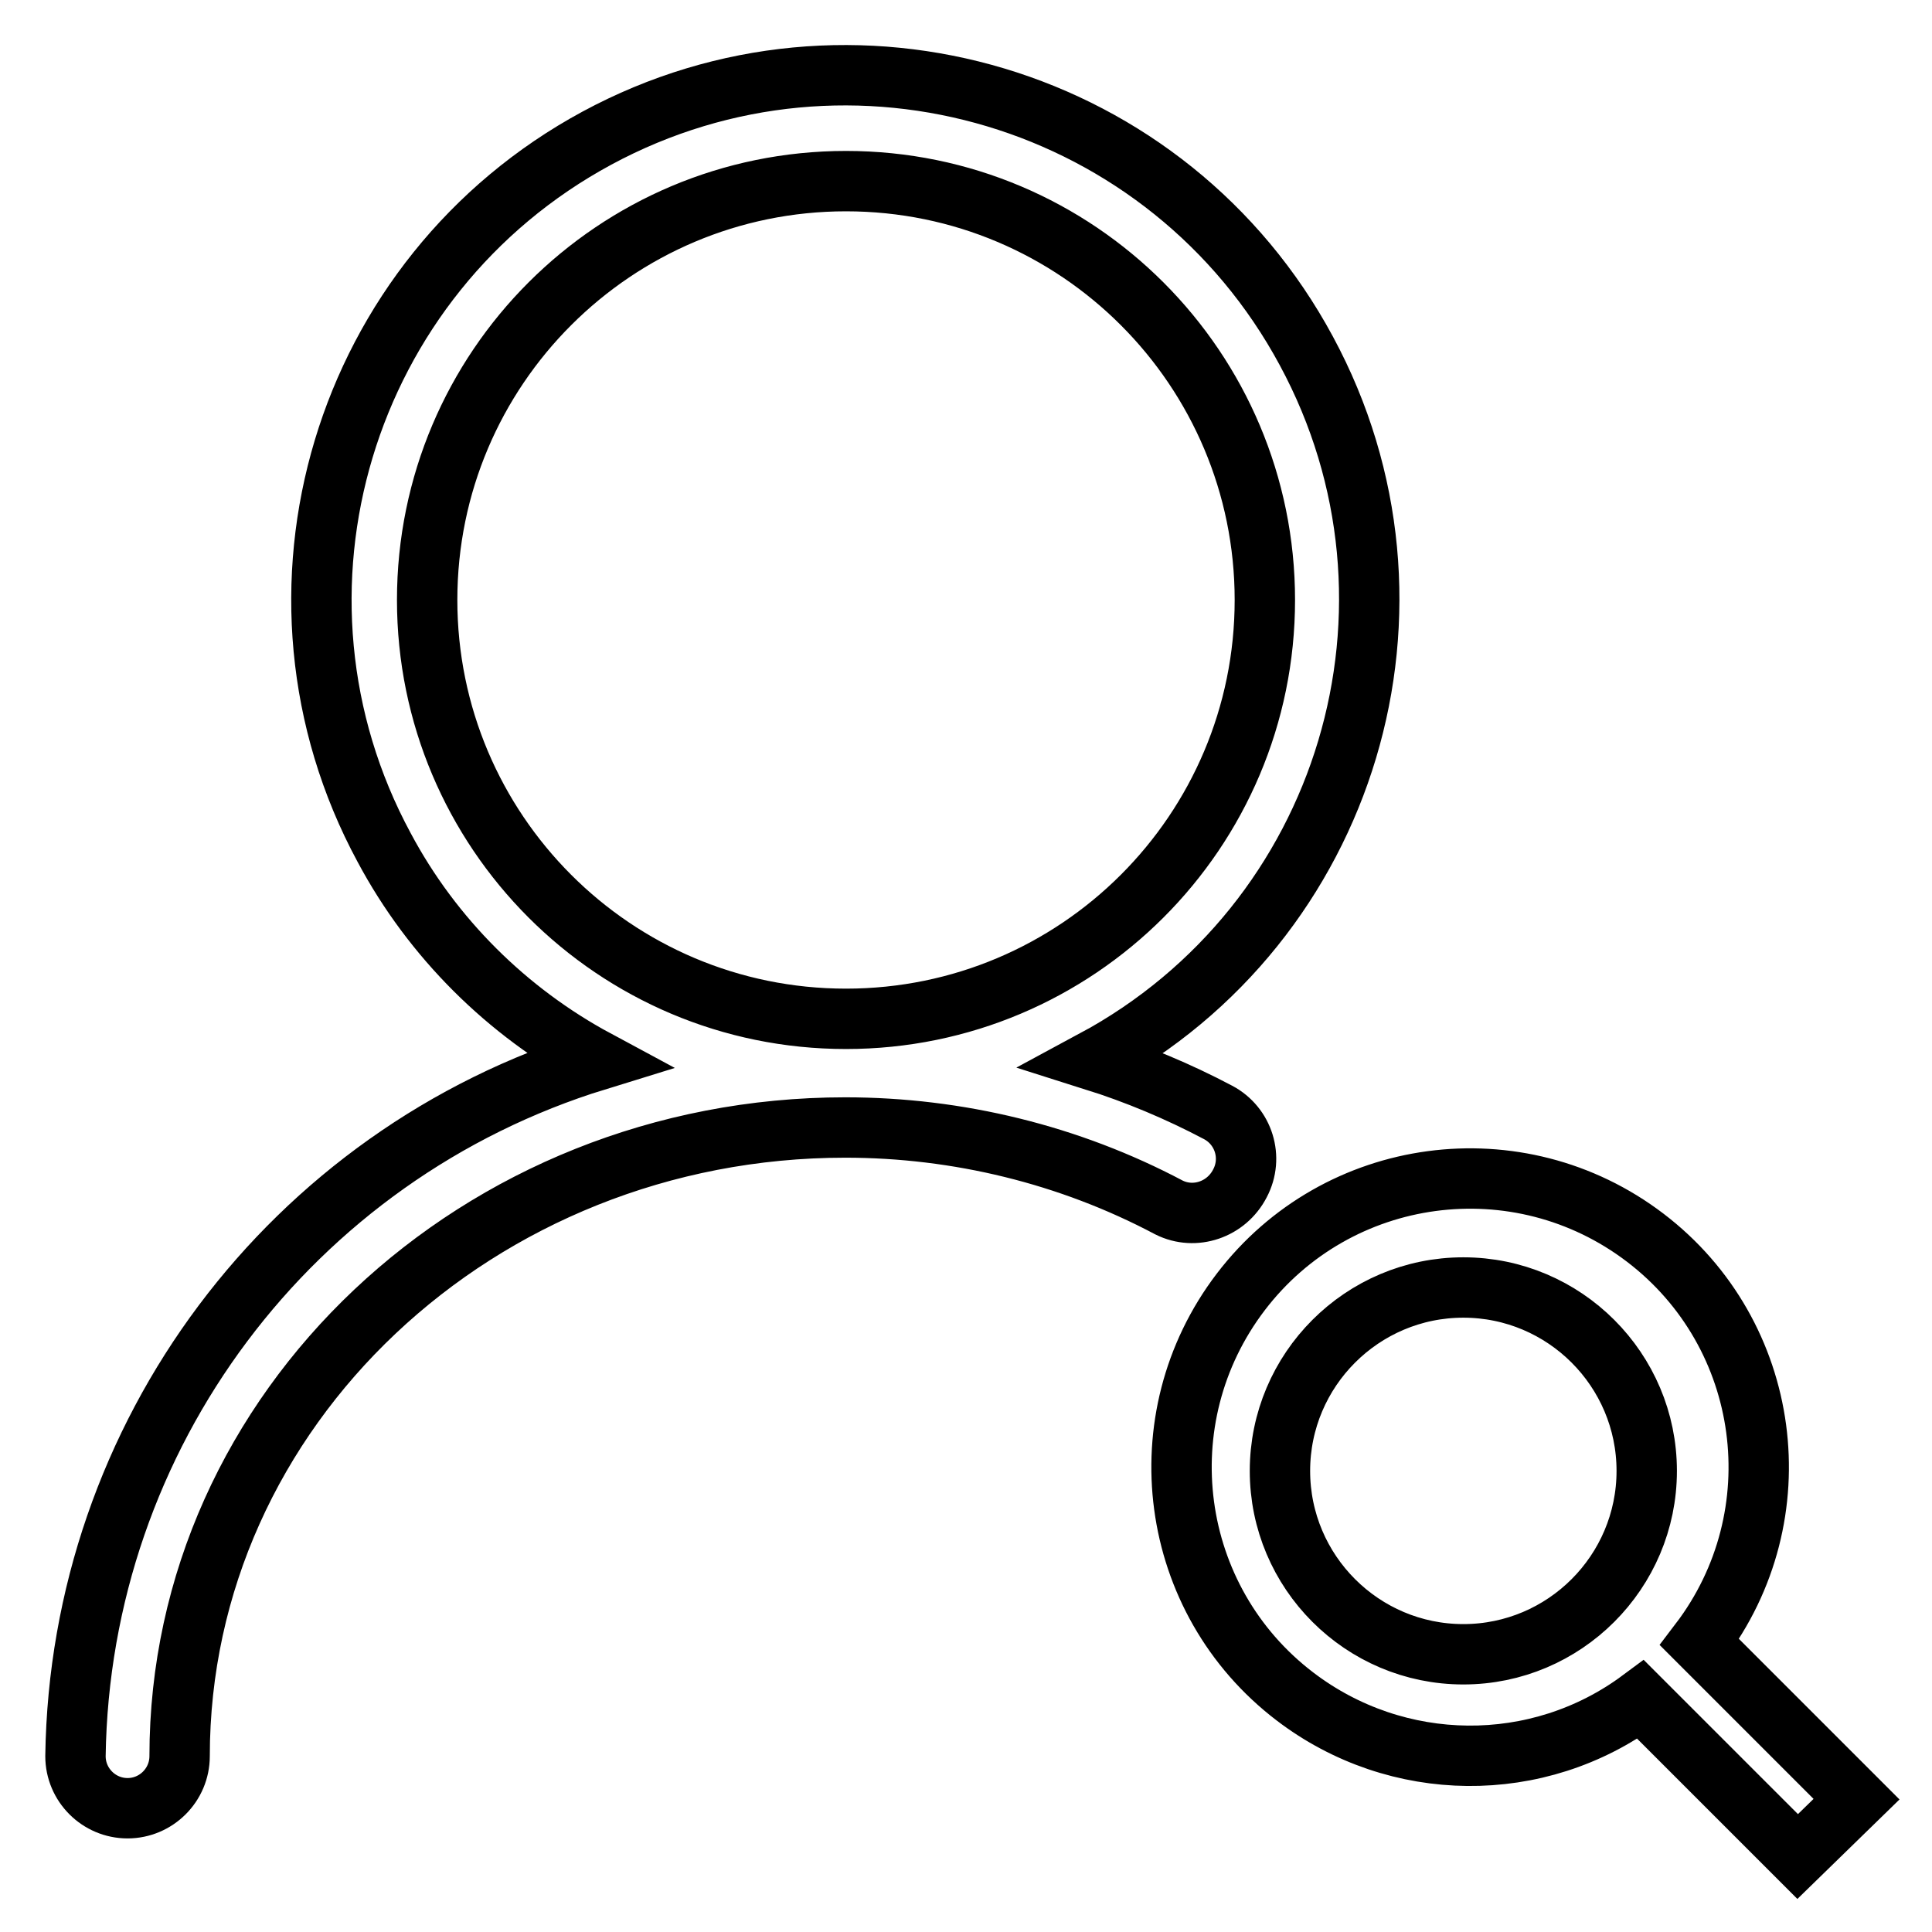
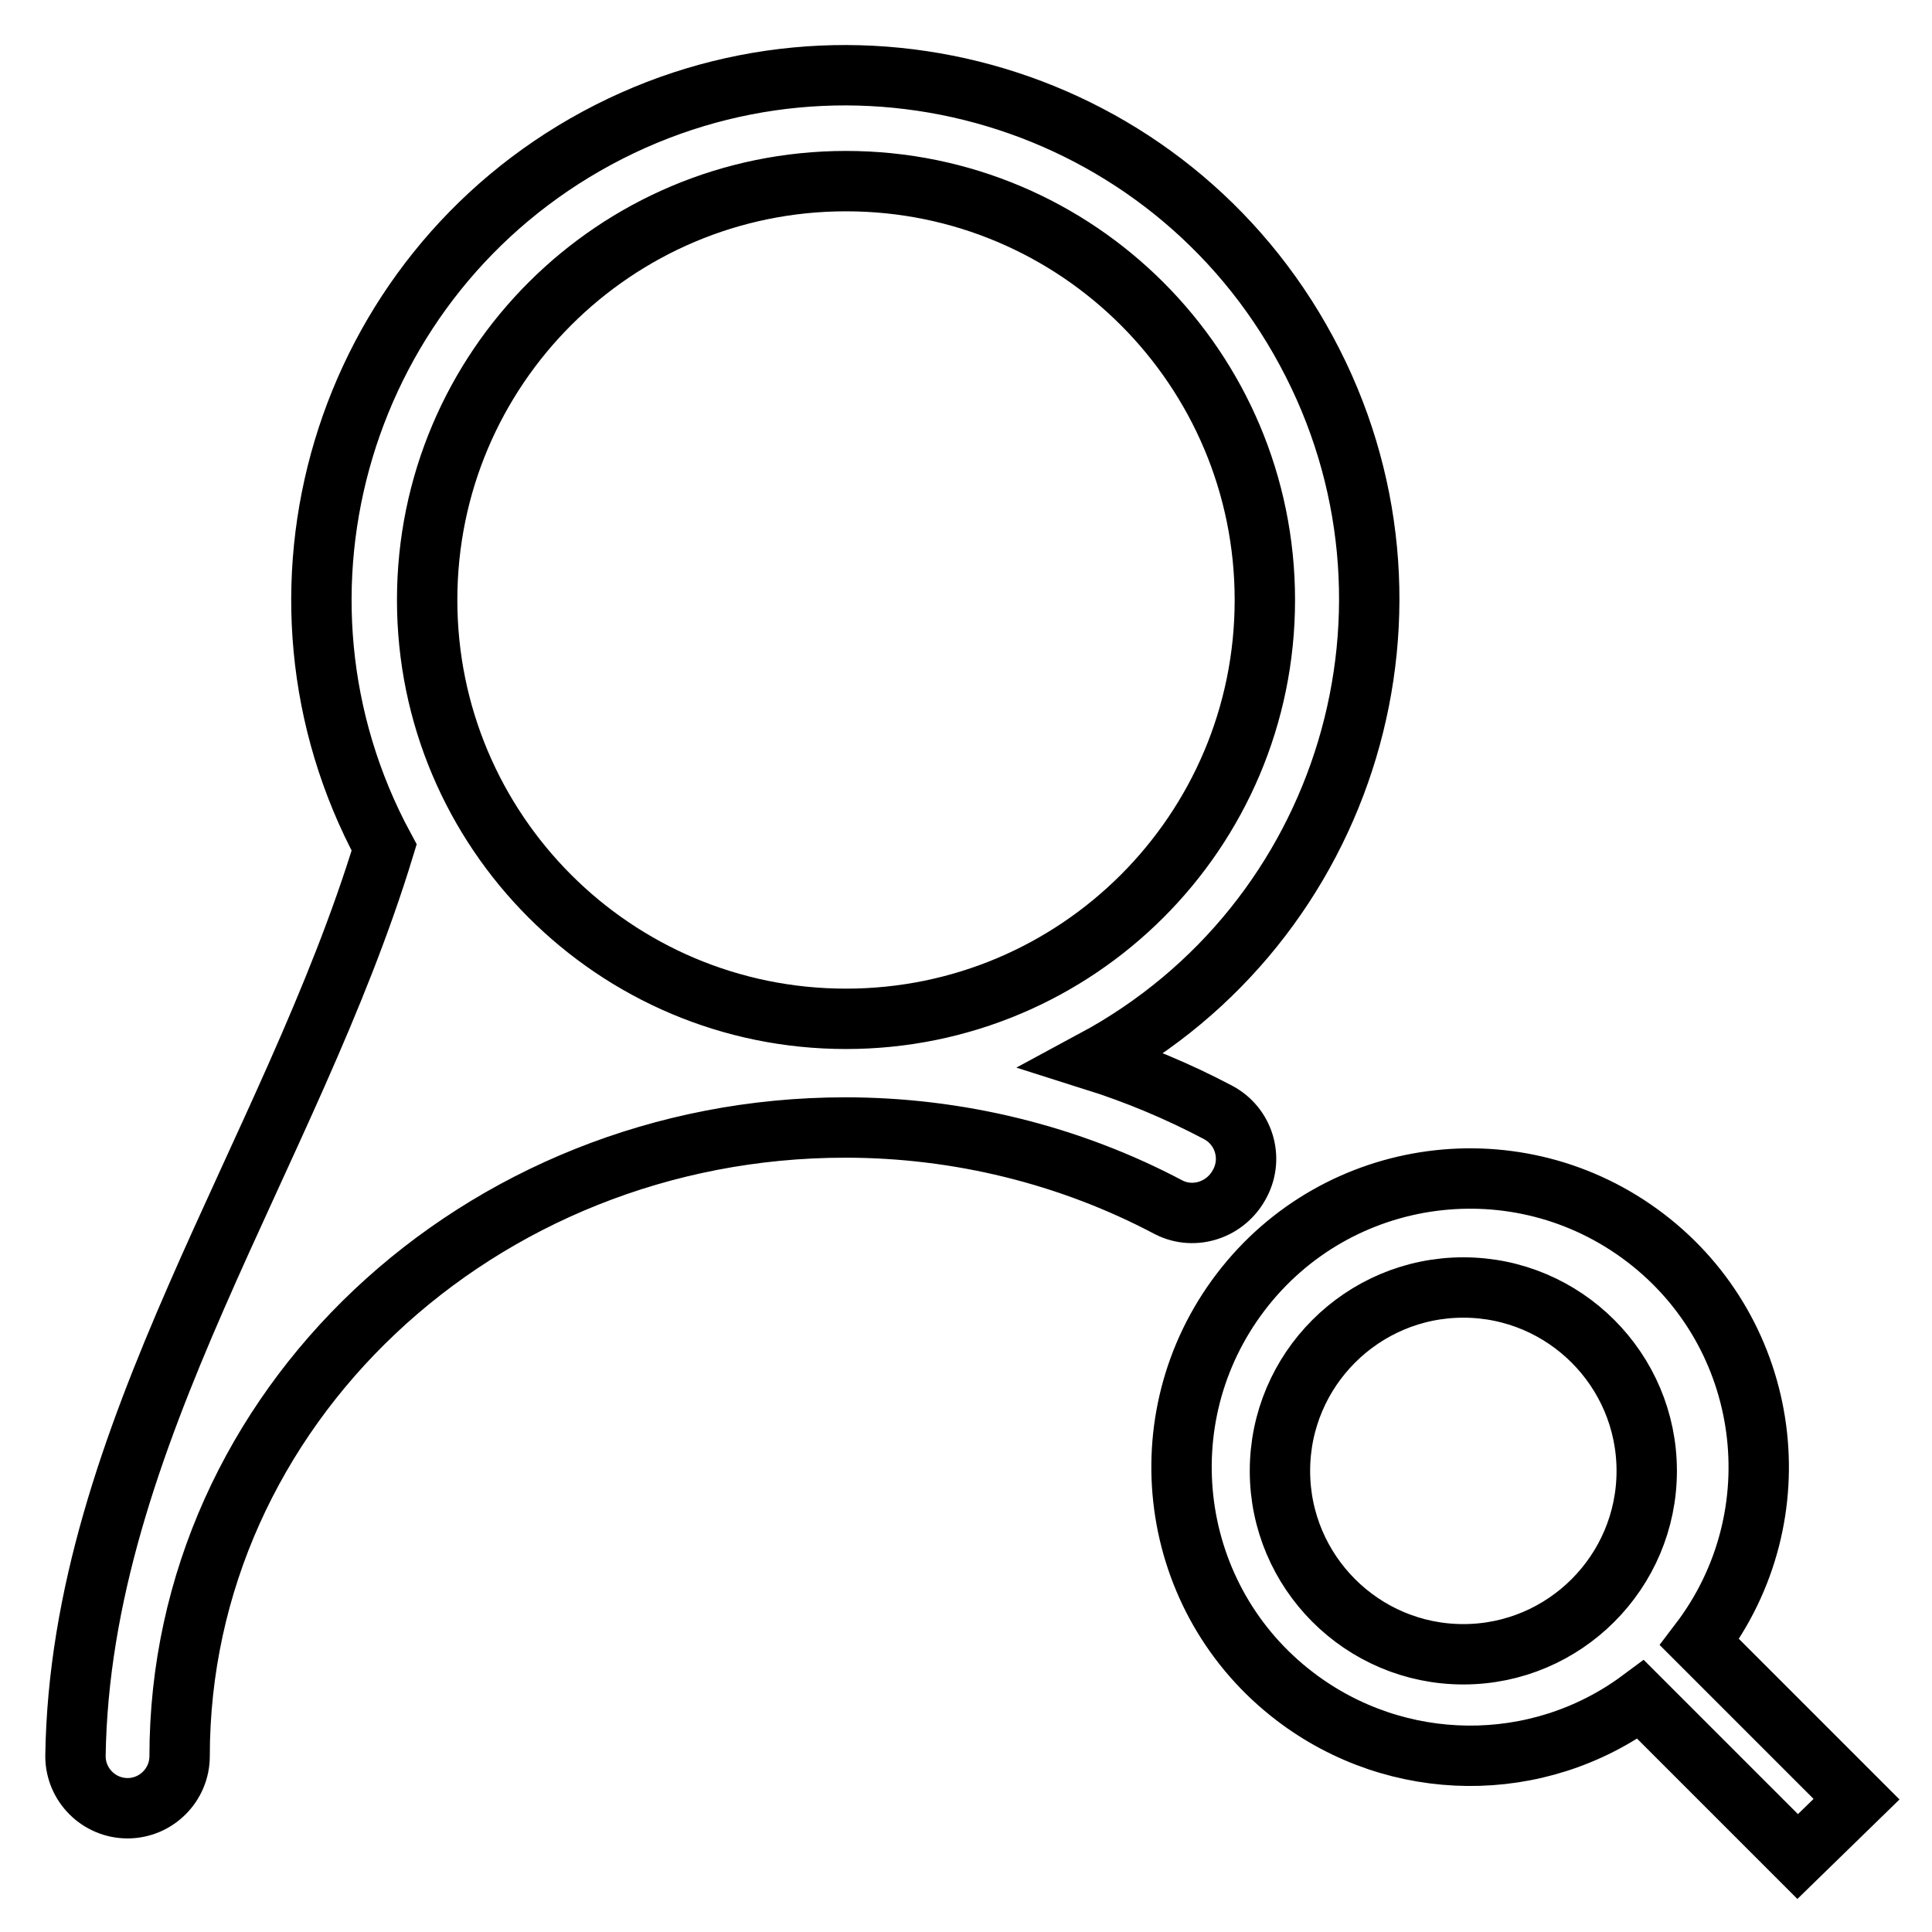
<svg xmlns="http://www.w3.org/2000/svg" version="1.1" x="0px" y="0px" viewBox="0 0 256 256" enable-background="new 0 0 256 256" xml:space="preserve">
  <g>
-     <path stroke-width="8" fill-opacity="0" stroke="#000000" d="M164.3,156.8c1.8-3.4,0.5-7.6-2.9-9.4c-5.3-2.8-10.8-5.1-16.5-6.9c33.8-18.2,46.4-60.3,28.2-94 c-18.2-33.8-60.3-46.4-94-28.2s-46.4,60.3-28.2,94c6.4,12,16.3,21.8,28.2,28.2C38.5,153,10.6,190.2,10,232.7c0,3.8,3.1,6.9,6.9,6.9 c3.8,0,6.9-3.1,6.9-6.9c0-46,39.6-83.3,88.2-83.3c14.9,0,29.7,3.6,42.9,10.6C158.3,161.7,162.5,160.3,164.3,156.8 C164.3,156.8,164.3,156.8,164.3,156.8L164.3,156.8z M56.6,79.5c0-30.7,24.9-55.5,55.5-55.5c30.7,0,55.5,24.9,55.5,55.5 c0,30.7-24.9,55.5-55.5,55.5C81.4,135,56.6,110.1,56.6,79.5L56.6,79.5z M246,238.4l-20.8-20.8c12.8-16.8,9.6-40.8-7.2-53.6 c-16.8-12.8-40.8-9.6-53.6,7.2c-12.8,16.8-9.6,40.8,7.2,53.6c13.5,10.3,32.2,10.5,45.8,0.4l20.8,20.8L246,238.4z M169.6,194.9 c0-13.4,10.9-24.3,24.3-24.3c13.4,0,24.3,10.9,24.3,24.3c0,13.4-10.9,24.3-24.3,24.3l0,0C180.5,219.2,169.6,208.3,169.6,194.9z" />
+     <path stroke-width="8" fill-opacity="0" stroke="#000000" d="M164.3,156.8c1.8-3.4,0.5-7.6-2.9-9.4c-5.3-2.8-10.8-5.1-16.5-6.9c33.8-18.2,46.4-60.3,28.2-94 c-18.2-33.8-60.3-46.4-94-28.2s-46.4,60.3-28.2,94C38.5,153,10.6,190.2,10,232.7c0,3.8,3.1,6.9,6.9,6.9 c3.8,0,6.9-3.1,6.9-6.9c0-46,39.6-83.3,88.2-83.3c14.9,0,29.7,3.6,42.9,10.6C158.3,161.7,162.5,160.3,164.3,156.8 C164.3,156.8,164.3,156.8,164.3,156.8L164.3,156.8z M56.6,79.5c0-30.7,24.9-55.5,55.5-55.5c30.7,0,55.5,24.9,55.5,55.5 c0,30.7-24.9,55.5-55.5,55.5C81.4,135,56.6,110.1,56.6,79.5L56.6,79.5z M246,238.4l-20.8-20.8c12.8-16.8,9.6-40.8-7.2-53.6 c-16.8-12.8-40.8-9.6-53.6,7.2c-12.8,16.8-9.6,40.8,7.2,53.6c13.5,10.3,32.2,10.5,45.8,0.4l20.8,20.8L246,238.4z M169.6,194.9 c0-13.4,10.9-24.3,24.3-24.3c13.4,0,24.3,10.9,24.3,24.3c0,13.4-10.9,24.3-24.3,24.3l0,0C180.5,219.2,169.6,208.3,169.6,194.9z" />
  </g>
</svg>